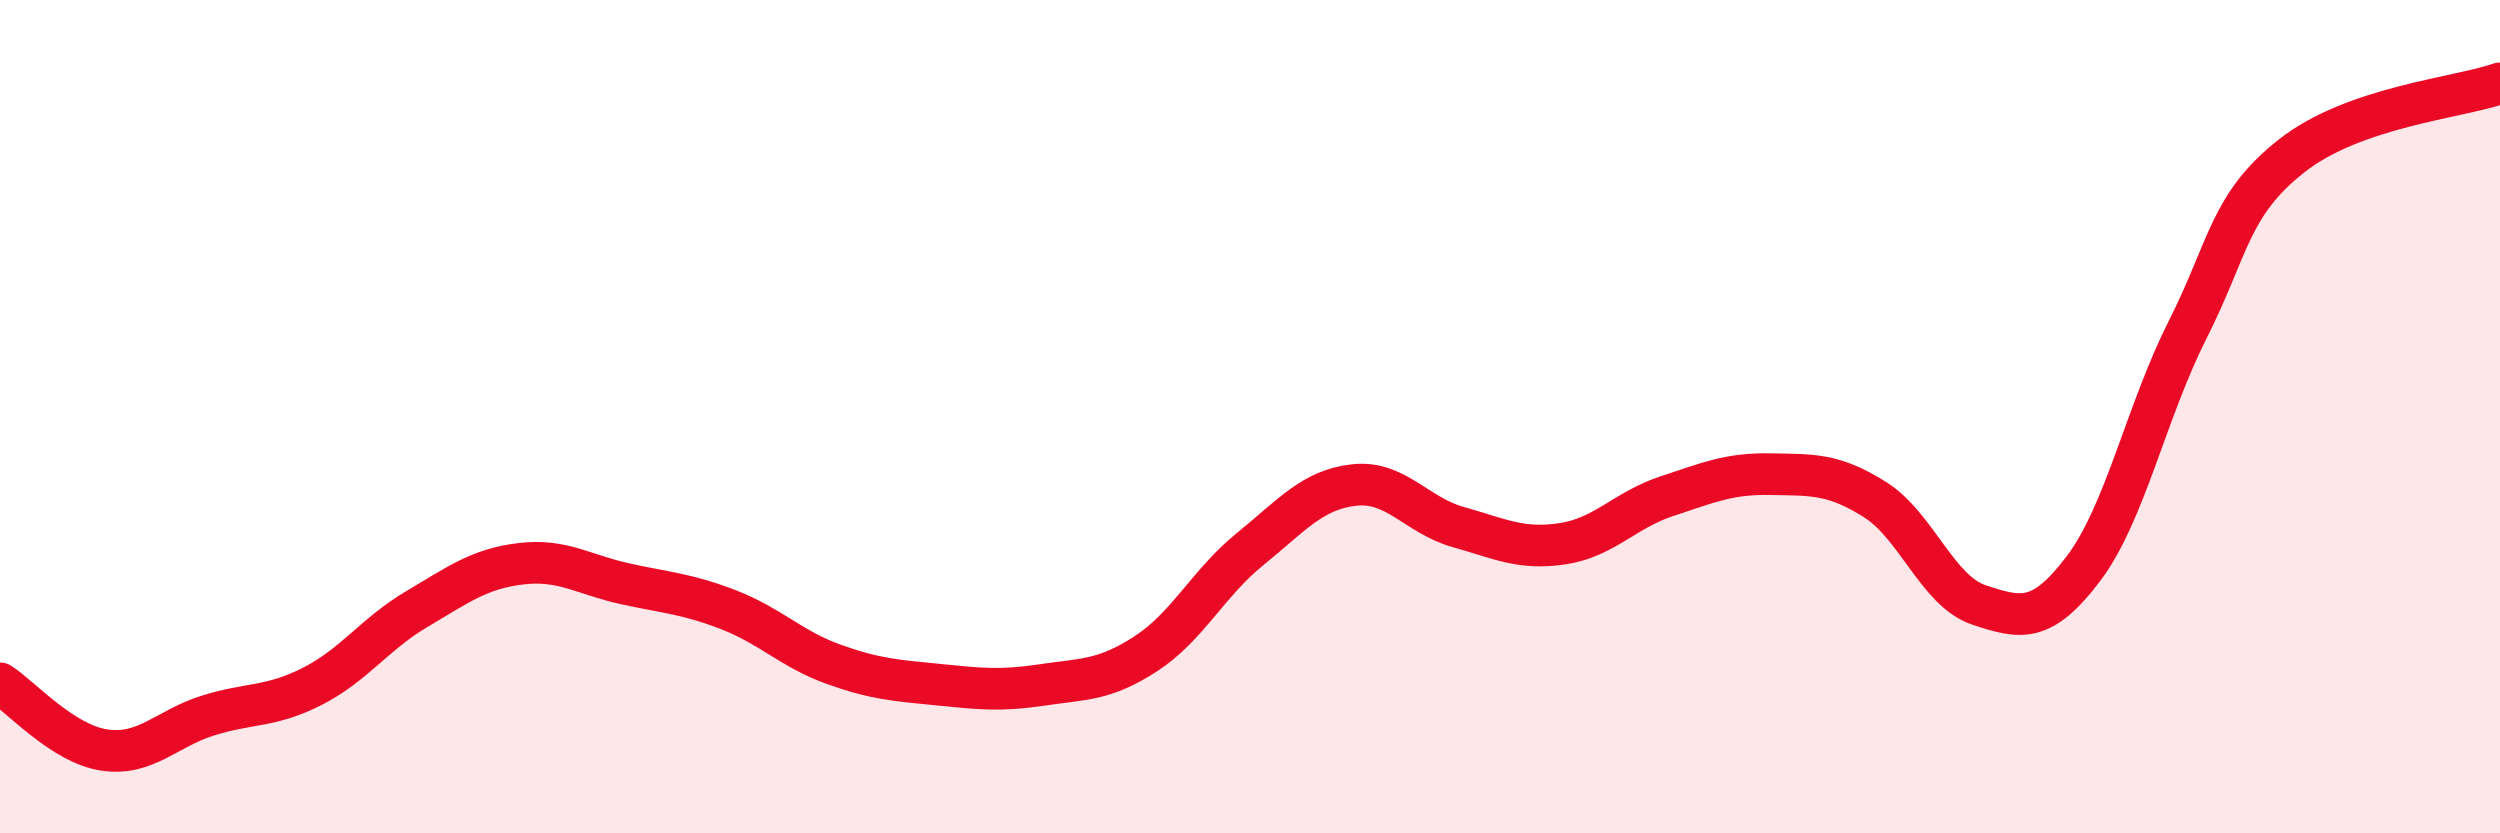
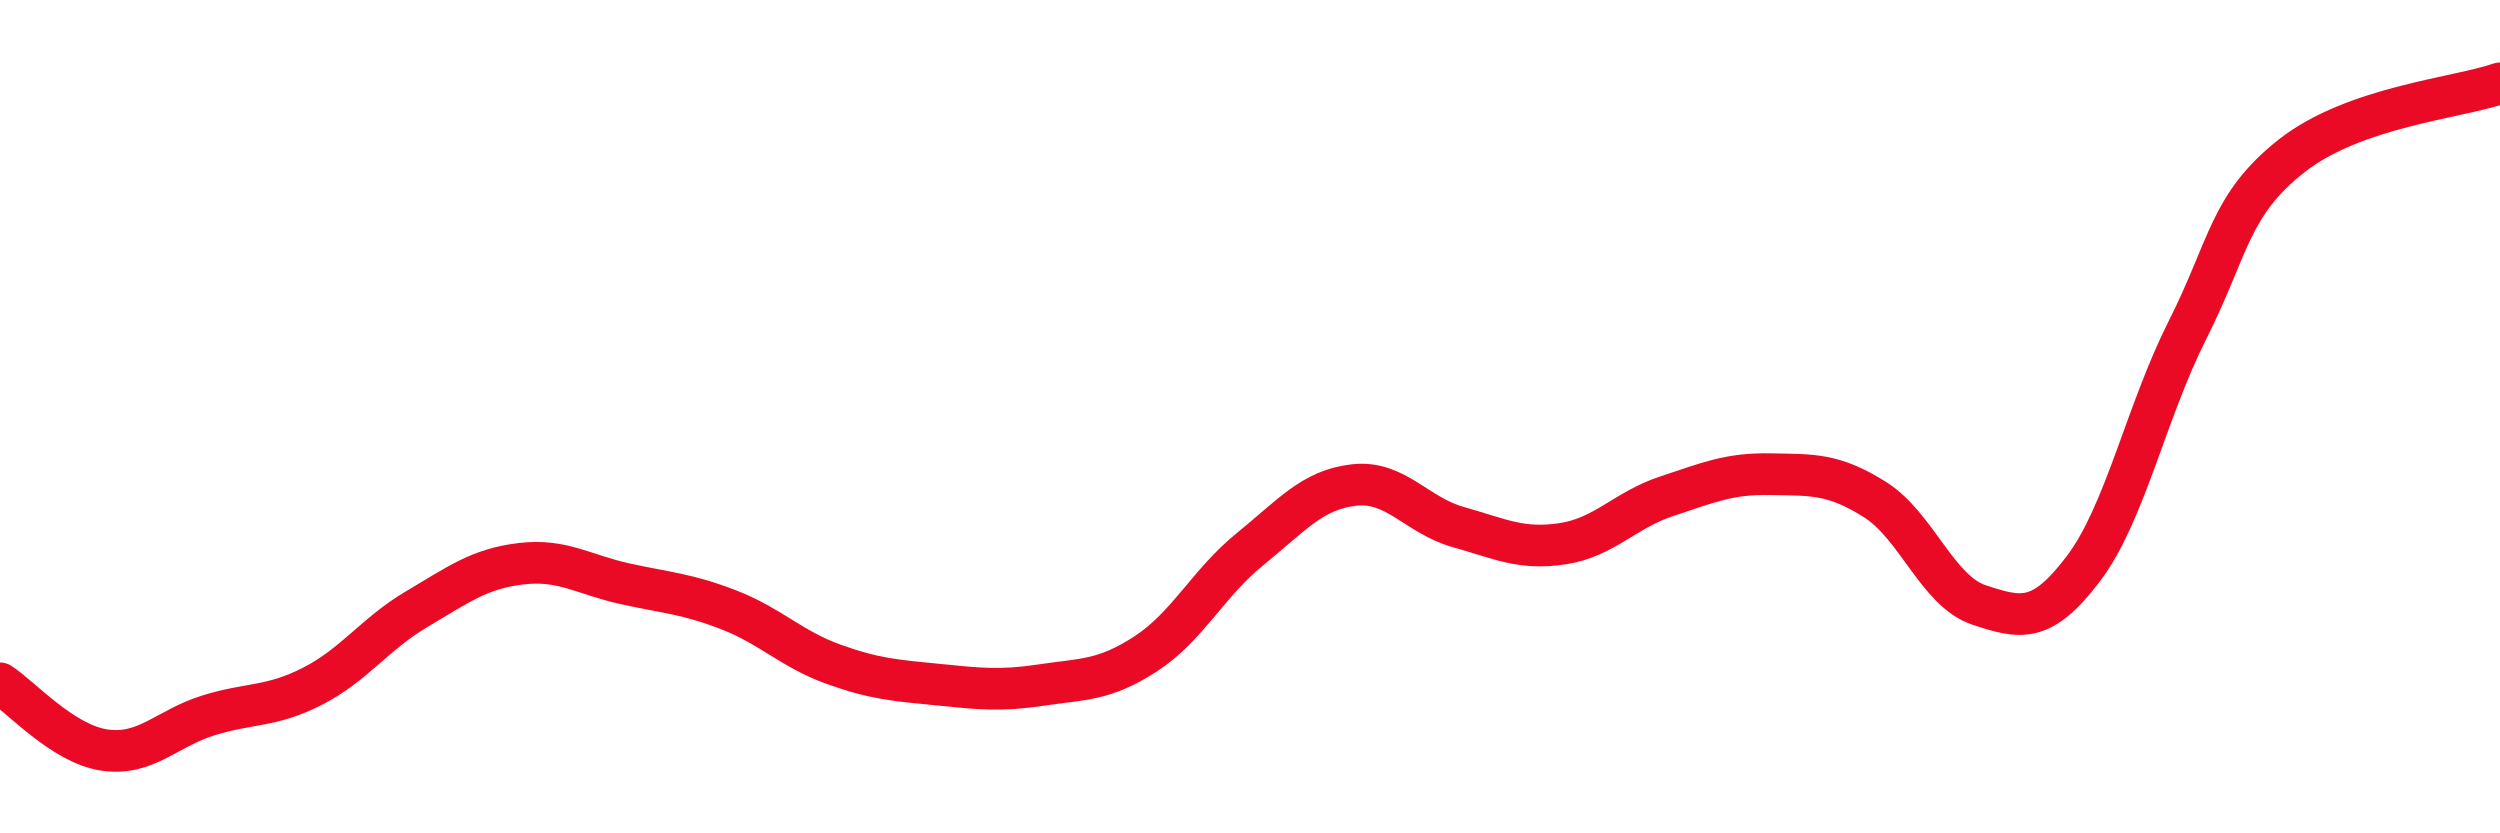
<svg xmlns="http://www.w3.org/2000/svg" width="60" height="20" viewBox="0 0 60 20">
-   <path d="M 0,16.4 C 0.5,16.72 1.5,17.85 2.5,18 C 3.5,18.15 4,17.48 5,17.17 C 6,16.86 6.5,16.98 7.5,16.47 C 8.5,15.96 9,15.21 10,14.62 C 11,14.03 11.5,13.65 12.5,13.53 C 13.5,13.41 14,13.79 15,14.01 C 16,14.23 16.5,14.25 17.5,14.64 C 18.5,15.03 19,15.58 20,15.94 C 21,16.3 21.5,16.33 22.5,16.43 C 23.5,16.53 24,16.59 25,16.44 C 26,16.29 26.5,16.34 27.5,15.69 C 28.5,15.04 29,13.99 30,13.18 C 31,12.37 31.5,11.75 32.5,11.64 C 33.5,11.53 34,12.37 35,12.65 C 36,12.93 36.5,13.2 37.5,13.05 C 38.5,12.9 39,12.24 40,11.91 C 41,11.58 41.5,11.36 42.5,11.38 C 43.5,11.4 44,11.36 45,11.99 C 46,12.62 46.5,14.19 47.5,14.52 C 48.5,14.85 49,14.97 50,13.65 C 51,12.33 51.5,9.9 52.5,7.92 C 53.5,5.94 53.5,4.92 55,3.74 C 56.5,2.56 59,2.35 60,2L60 20L0 20Z" fill="#EB0A25" opacity="0.1" stroke-linecap="round" stroke-linejoin="round" />
  <path d="M 0,16.4 C 0.5,16.72 1.5,17.85 2.5,18 C 3.5,18.15 4,17.48 5,17.17 C 6,16.86 6.5,16.98 7.5,16.47 C 8.5,15.96 9,15.21 10,14.62 C 11,14.03 11.5,13.65 12.5,13.53 C 13.5,13.41 14,13.79 15,14.01 C 16,14.23 16.5,14.25 17.5,14.64 C 18.5,15.03 19,15.58 20,15.94 C 21,16.3 21.5,16.33 22.5,16.43 C 23.5,16.53 24,16.59 25,16.44 C 26,16.29 26.5,16.34 27.5,15.69 C 28.5,15.04 29,13.99 30,13.18 C 31,12.37 31.5,11.75 32.5,11.64 C 33.5,11.53 34,12.37 35,12.65 C 36,12.93 36.5,13.2 37.5,13.05 C 38.5,12.9 39,12.24 40,11.91 C 41,11.58 41.5,11.36 42.5,11.38 C 43.5,11.4 44,11.36 45,11.99 C 46,12.62 46.5,14.19 47.5,14.52 C 48.5,14.85 49,14.97 50,13.65 C 51,12.33 51.5,9.9 52.5,7.92 C 53.5,5.94 53.5,4.92 55,3.74 C 56.5,2.56 59,2.35 60,2" stroke="#EB0A25" stroke-width="1" fill="none" stroke-linecap="round" stroke-linejoin="round" />
</svg>